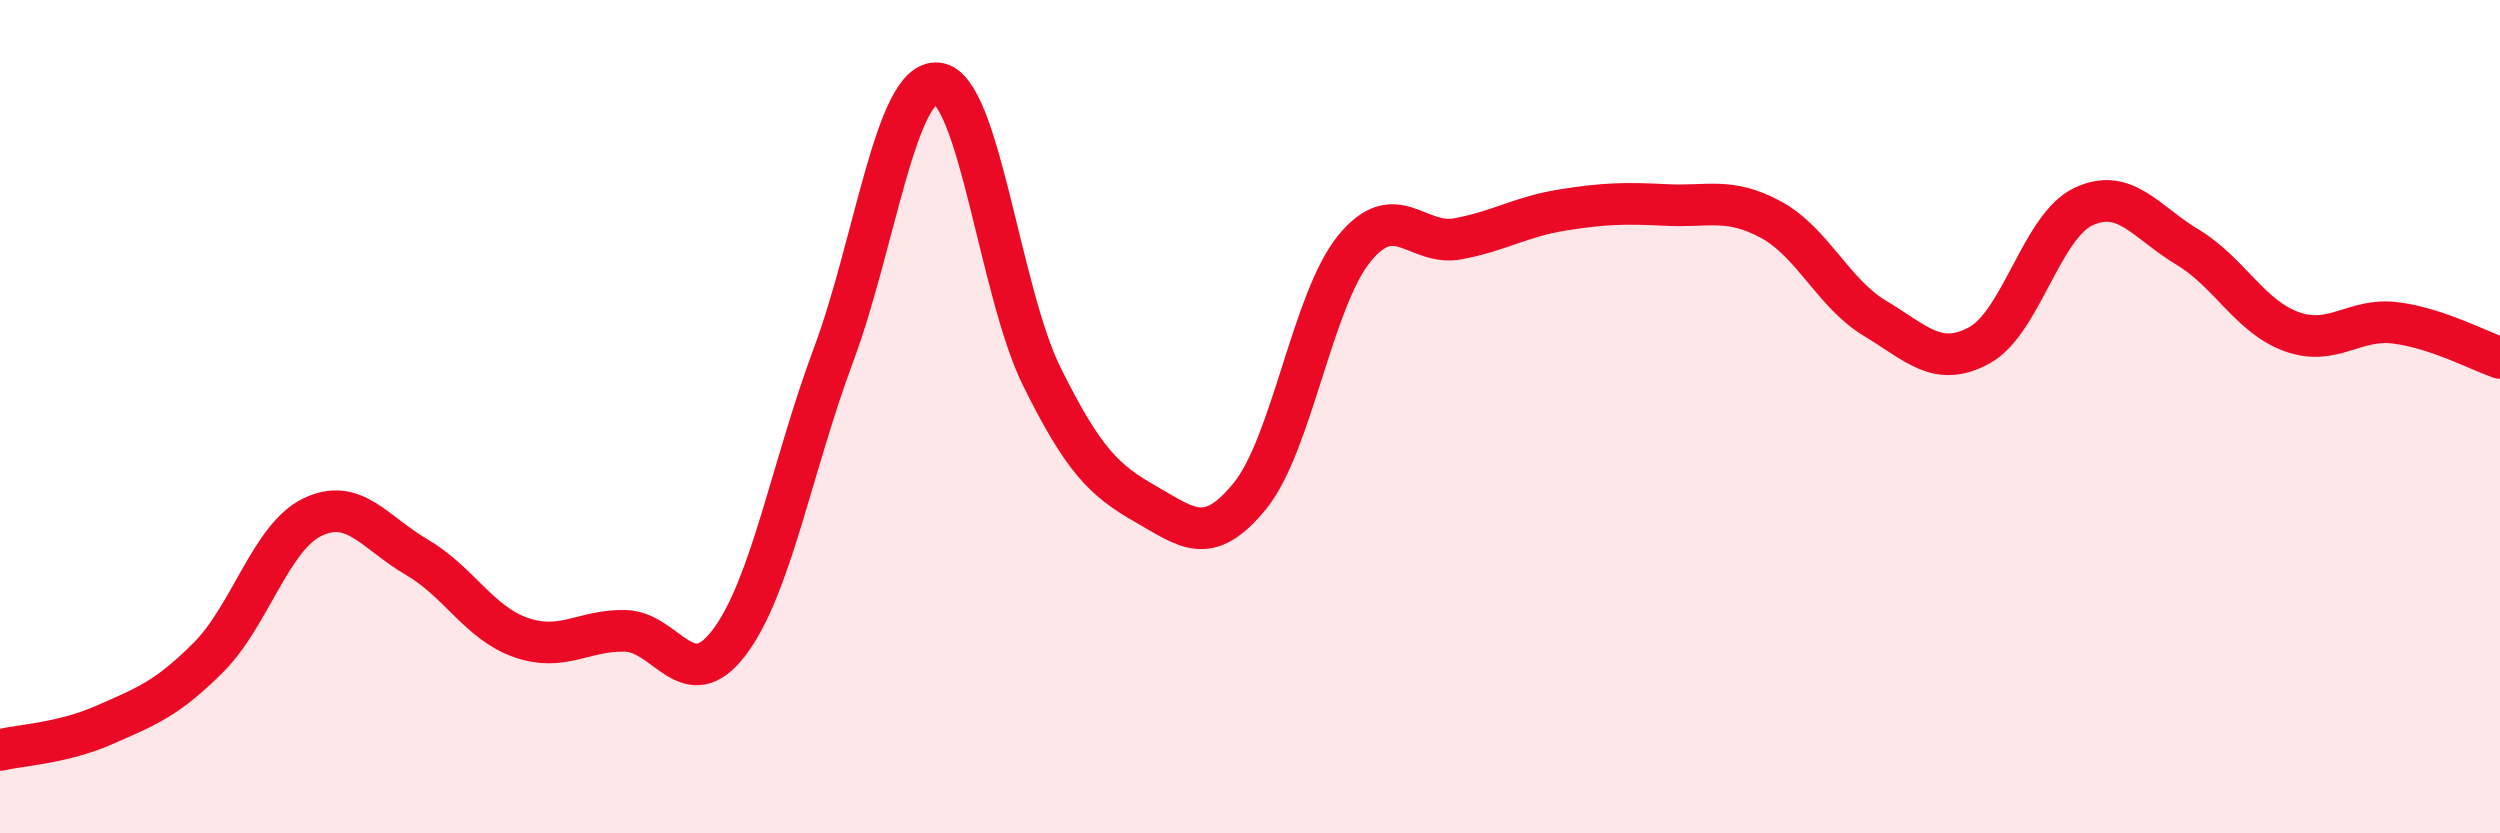
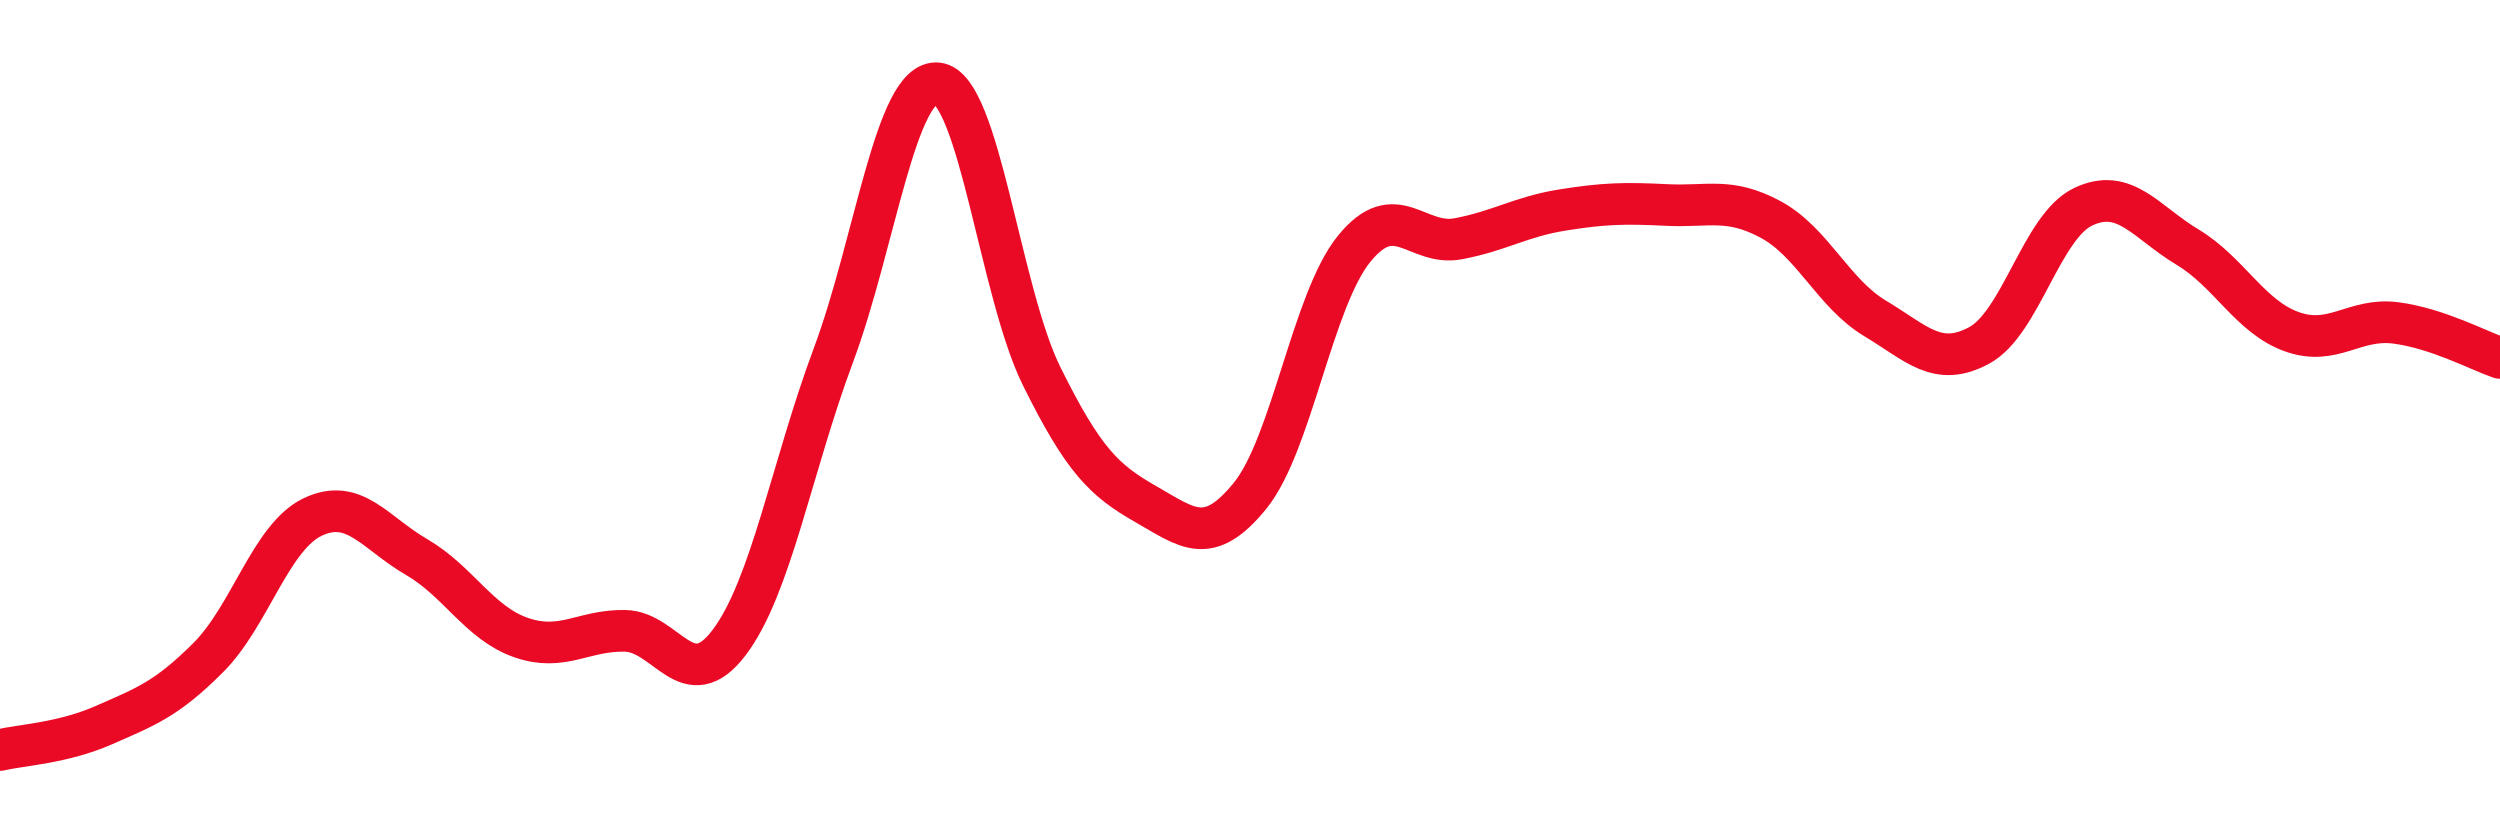
<svg xmlns="http://www.w3.org/2000/svg" width="60" height="20" viewBox="0 0 60 20">
-   <path d="M 0,18 C 0.5,17.88 1.5,17.84 2.5,17.4 C 3.5,16.96 4,16.78 5,15.78 C 6,14.78 6.5,12.89 7.5,12.41 C 8.5,11.93 9,12.79 10,13.37 C 11,13.95 11.5,14.95 12.5,15.3 C 13.5,15.65 14,15.12 15,15.14 C 16,15.16 16.5,16.74 17.5,15.42 C 18.5,14.1 19,11.21 20,8.53 C 21,5.85 21.5,1.9 22.5,2 C 23.5,2.1 24,7.01 25,9.03 C 26,11.05 26.5,11.53 27.5,12.1 C 28.5,12.67 29,13.13 30,11.9 C 31,10.67 31.5,7.2 32.5,5.97 C 33.5,4.74 34,5.92 35,5.73 C 36,5.54 36.5,5.2 37.5,5.04 C 38.5,4.88 39,4.87 40,4.92 C 41,4.97 41.5,4.73 42.5,5.27 C 43.5,5.81 44,7.04 45,7.64 C 46,8.24 46.5,8.83 47.5,8.29 C 48.5,7.75 49,5.43 50,4.96 C 51,4.49 51.5,5.33 52.5,5.93 C 53.5,6.53 54,7.6 55,7.96 C 56,8.32 56.5,7.62 57.5,7.75 C 58.5,7.88 59.5,8.42 60,8.59L60 20L0 20Z" fill="#EB0A25" opacity="0.1" stroke-linecap="round" stroke-linejoin="round" />
  <path d="M 0,18 C 0.5,17.88 1.5,17.84 2.5,17.4 C 3.5,16.96 4,16.78 5,15.78 C 6,14.78 6.5,12.89 7.5,12.41 C 8.5,11.93 9,12.79 10,13.37 C 11,13.95 11.5,14.95 12.5,15.3 C 13.5,15.65 14,15.12 15,15.14 C 16,15.16 16.5,16.74 17.5,15.42 C 18.5,14.1 19,11.21 20,8.53 C 21,5.85 21.5,1.9 22.5,2 C 23.5,2.1 24,7.01 25,9.03 C 26,11.05 26.5,11.53 27.5,12.1 C 28.5,12.67 29,13.13 30,11.9 C 31,10.67 31.5,7.2 32.5,5.97 C 33.5,4.74 34,5.92 35,5.73 C 36,5.54 36.5,5.2 37.5,5.04 C 38.5,4.88 39,4.87 40,4.92 C 41,4.97 41.5,4.73 42.5,5.27 C 43.5,5.81 44,7.04 45,7.64 C 46,8.24 46.5,8.83 47.5,8.29 C 48.5,7.75 49,5.43 50,4.96 C 51,4.49 51.5,5.33 52.5,5.93 C 53.5,6.53 54,7.6 55,7.96 C 56,8.32 56.5,7.62 57.5,7.75 C 58.5,7.88 59.5,8.42 60,8.59" stroke="#EB0A25" stroke-width="1" fill="none" stroke-linecap="round" stroke-linejoin="round" />
</svg>